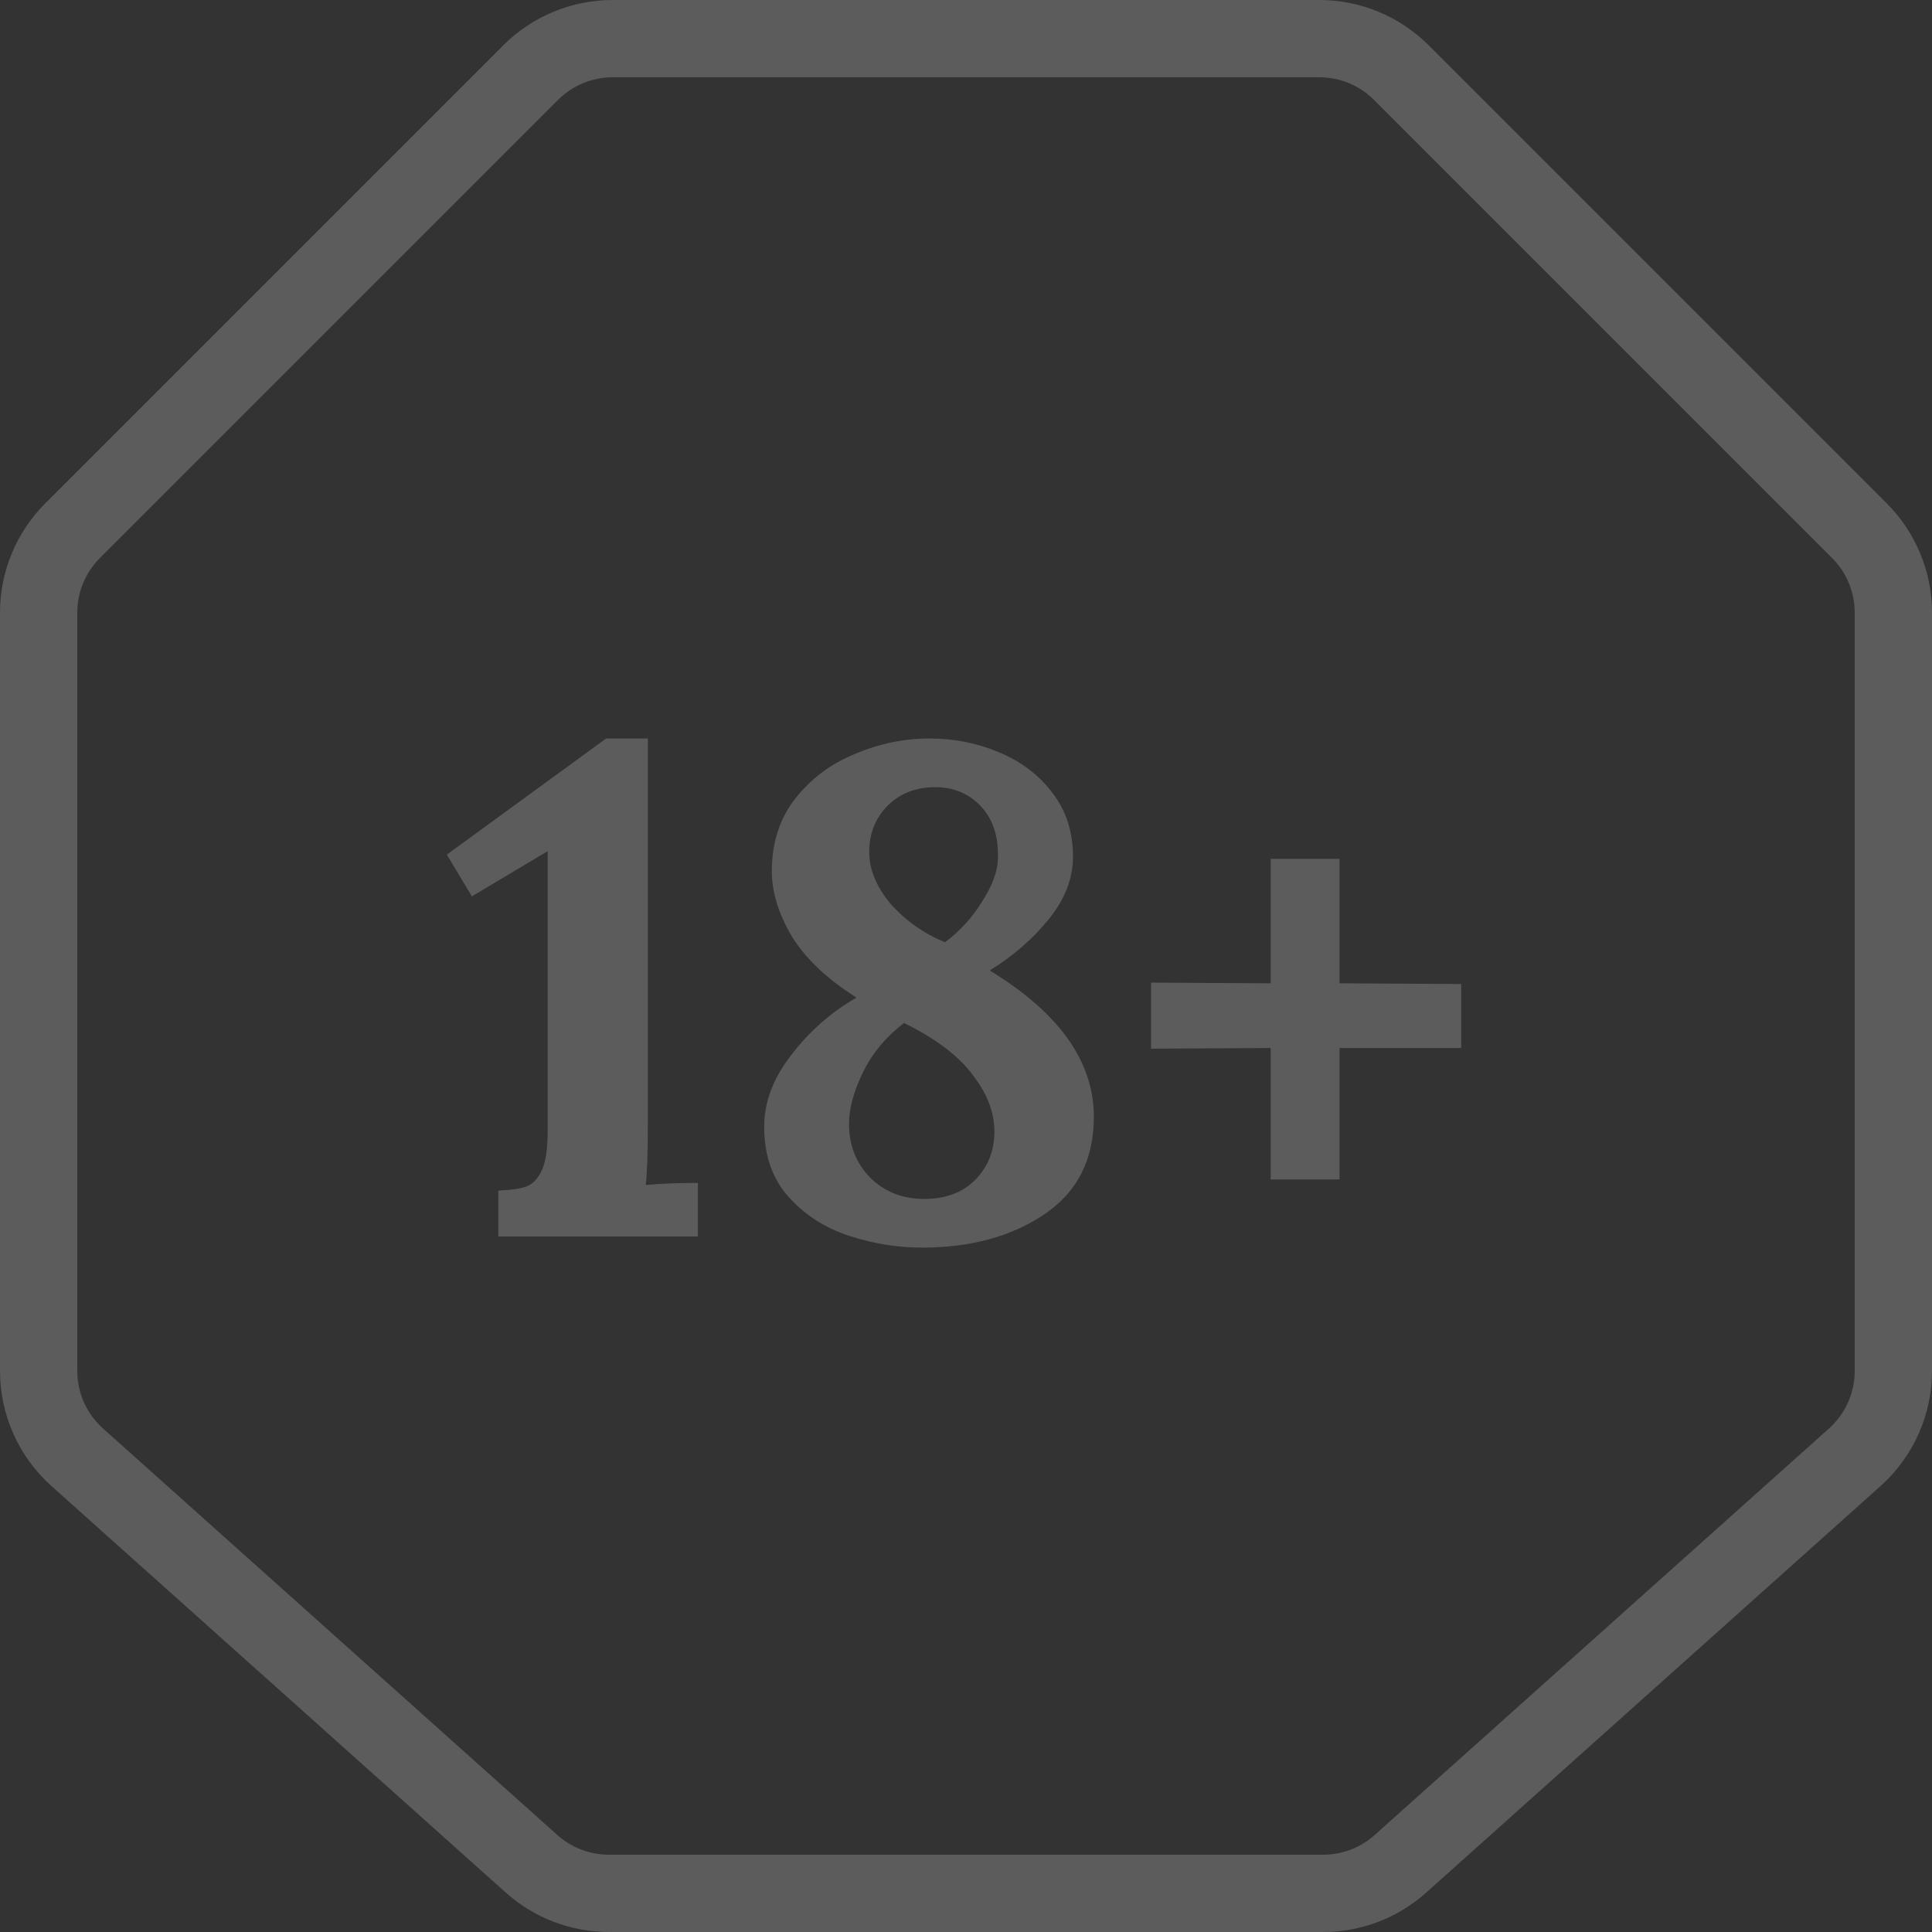
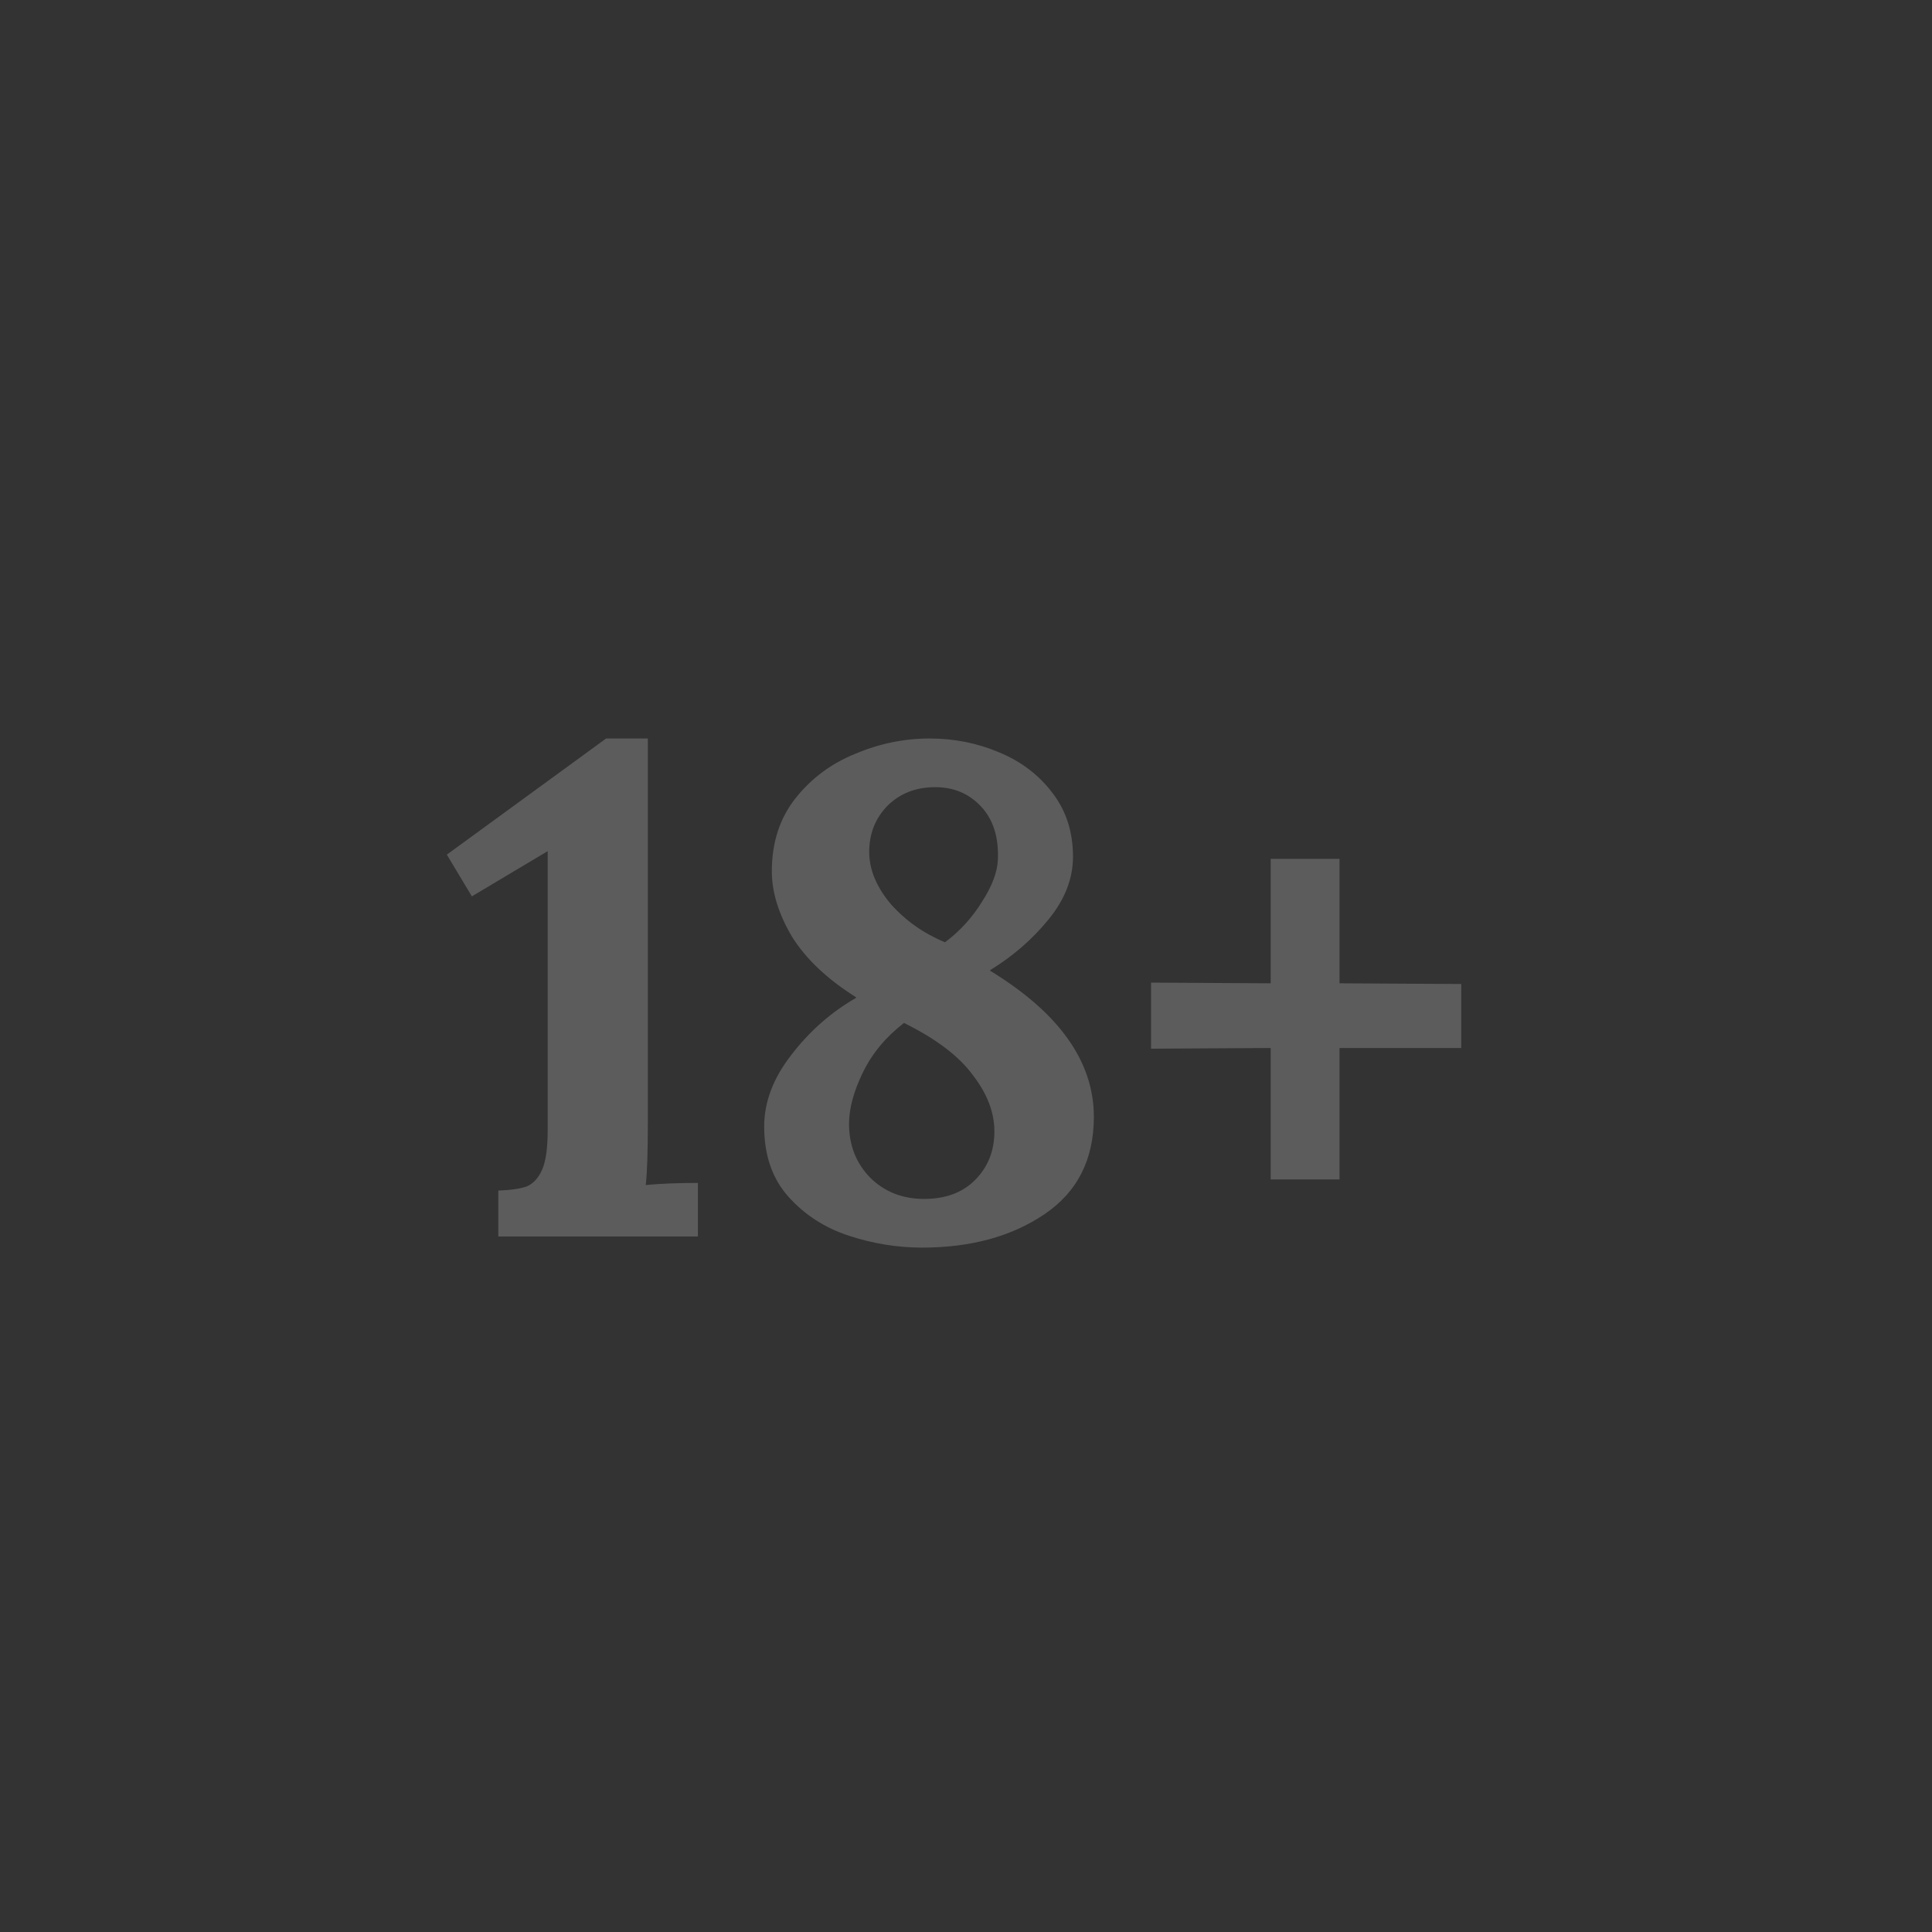
<svg xmlns="http://www.w3.org/2000/svg" width="50" height="50" viewBox="0 0 50 50" fill="none">
  <rect x="0" y="0" width="50" height="50" fill="#333333" stroke="none" />
  <g opacity="0.2">
-     <path d="M48.121 13.733L36.267 1.879C35.704 1.316 34.941 1 34.145 1H15.855C15.059 1 14.296 1.316 13.733 1.879L1.879 13.733C1.316 14.296 1 15.059 1 15.855V35.48C1 36.333 1.364 37.146 2 37.715L13.758 48.236C14.308 48.728 15.02 49 15.758 49H34.242C34.98 49 35.692 48.728 36.242 48.236L48 37.715C48.636 37.146 49 36.333 49 35.48V15.855C49 15.059 48.684 14.296 48.121 13.733Z" stroke="white" stroke-width="2" />
    <path d="M12.896 30.812C13.22 30.8 13.466 30.764 13.634 30.704C13.802 30.632 13.934 30.488 14.03 30.272C14.126 30.056 14.174 29.714 14.174 29.246V22.028L12.212 23.198L11.564 22.118L15.686 19.112H16.766V29.048C16.766 29.816 16.748 30.356 16.712 30.668C17.096 30.632 17.546 30.614 18.062 30.614V32H12.896V30.812ZM23.863 32.288C23.227 32.288 22.597 32.186 21.973 31.982C21.349 31.778 20.827 31.442 20.407 30.974C19.987 30.506 19.777 29.9 19.777 29.156C19.777 28.52 20.011 27.902 20.479 27.302C20.947 26.69 21.505 26.198 22.153 25.826V25.808C21.409 25.34 20.857 24.818 20.497 24.242C20.149 23.654 19.975 23.09 19.975 22.55C19.975 21.806 20.179 21.176 20.587 20.66C20.995 20.144 21.511 19.76 22.135 19.508C22.759 19.244 23.401 19.112 24.061 19.112C24.697 19.112 25.297 19.232 25.861 19.472C26.437 19.712 26.899 20.066 27.247 20.534C27.595 20.99 27.769 21.536 27.769 22.172C27.769 22.736 27.559 23.276 27.139 23.792C26.719 24.308 26.215 24.746 25.627 25.106V25.124C27.415 26.216 28.309 27.476 28.309 28.904C28.309 30.008 27.883 30.848 27.031 31.424C26.179 32 25.123 32.288 23.863 32.288ZM24.457 24.386C24.841 24.098 25.159 23.75 25.411 23.342C25.675 22.934 25.813 22.568 25.825 22.244C25.849 21.668 25.705 21.212 25.393 20.876C25.081 20.54 24.685 20.372 24.205 20.372C23.701 20.372 23.287 20.534 22.963 20.858C22.651 21.182 22.495 21.578 22.495 22.046C22.495 22.502 22.681 22.952 23.053 23.396C23.437 23.828 23.905 24.158 24.457 24.386ZM23.917 31.028C24.469 31.028 24.907 30.866 25.231 30.542C25.567 30.206 25.735 29.786 25.735 29.282C25.735 28.79 25.549 28.304 25.177 27.824C24.817 27.332 24.223 26.882 23.395 26.474C22.927 26.834 22.573 27.26 22.333 27.752C22.093 28.244 21.973 28.688 21.973 29.084C21.973 29.636 22.153 30.098 22.513 30.47C22.885 30.842 23.353 31.028 23.917 31.028ZM32.885 27.122L29.789 27.14V25.43L32.885 25.448V22.226H34.667V25.448L37.817 25.466V27.122H34.667V30.524H32.885V27.122Z" fill="white" />
  </g>
</svg>